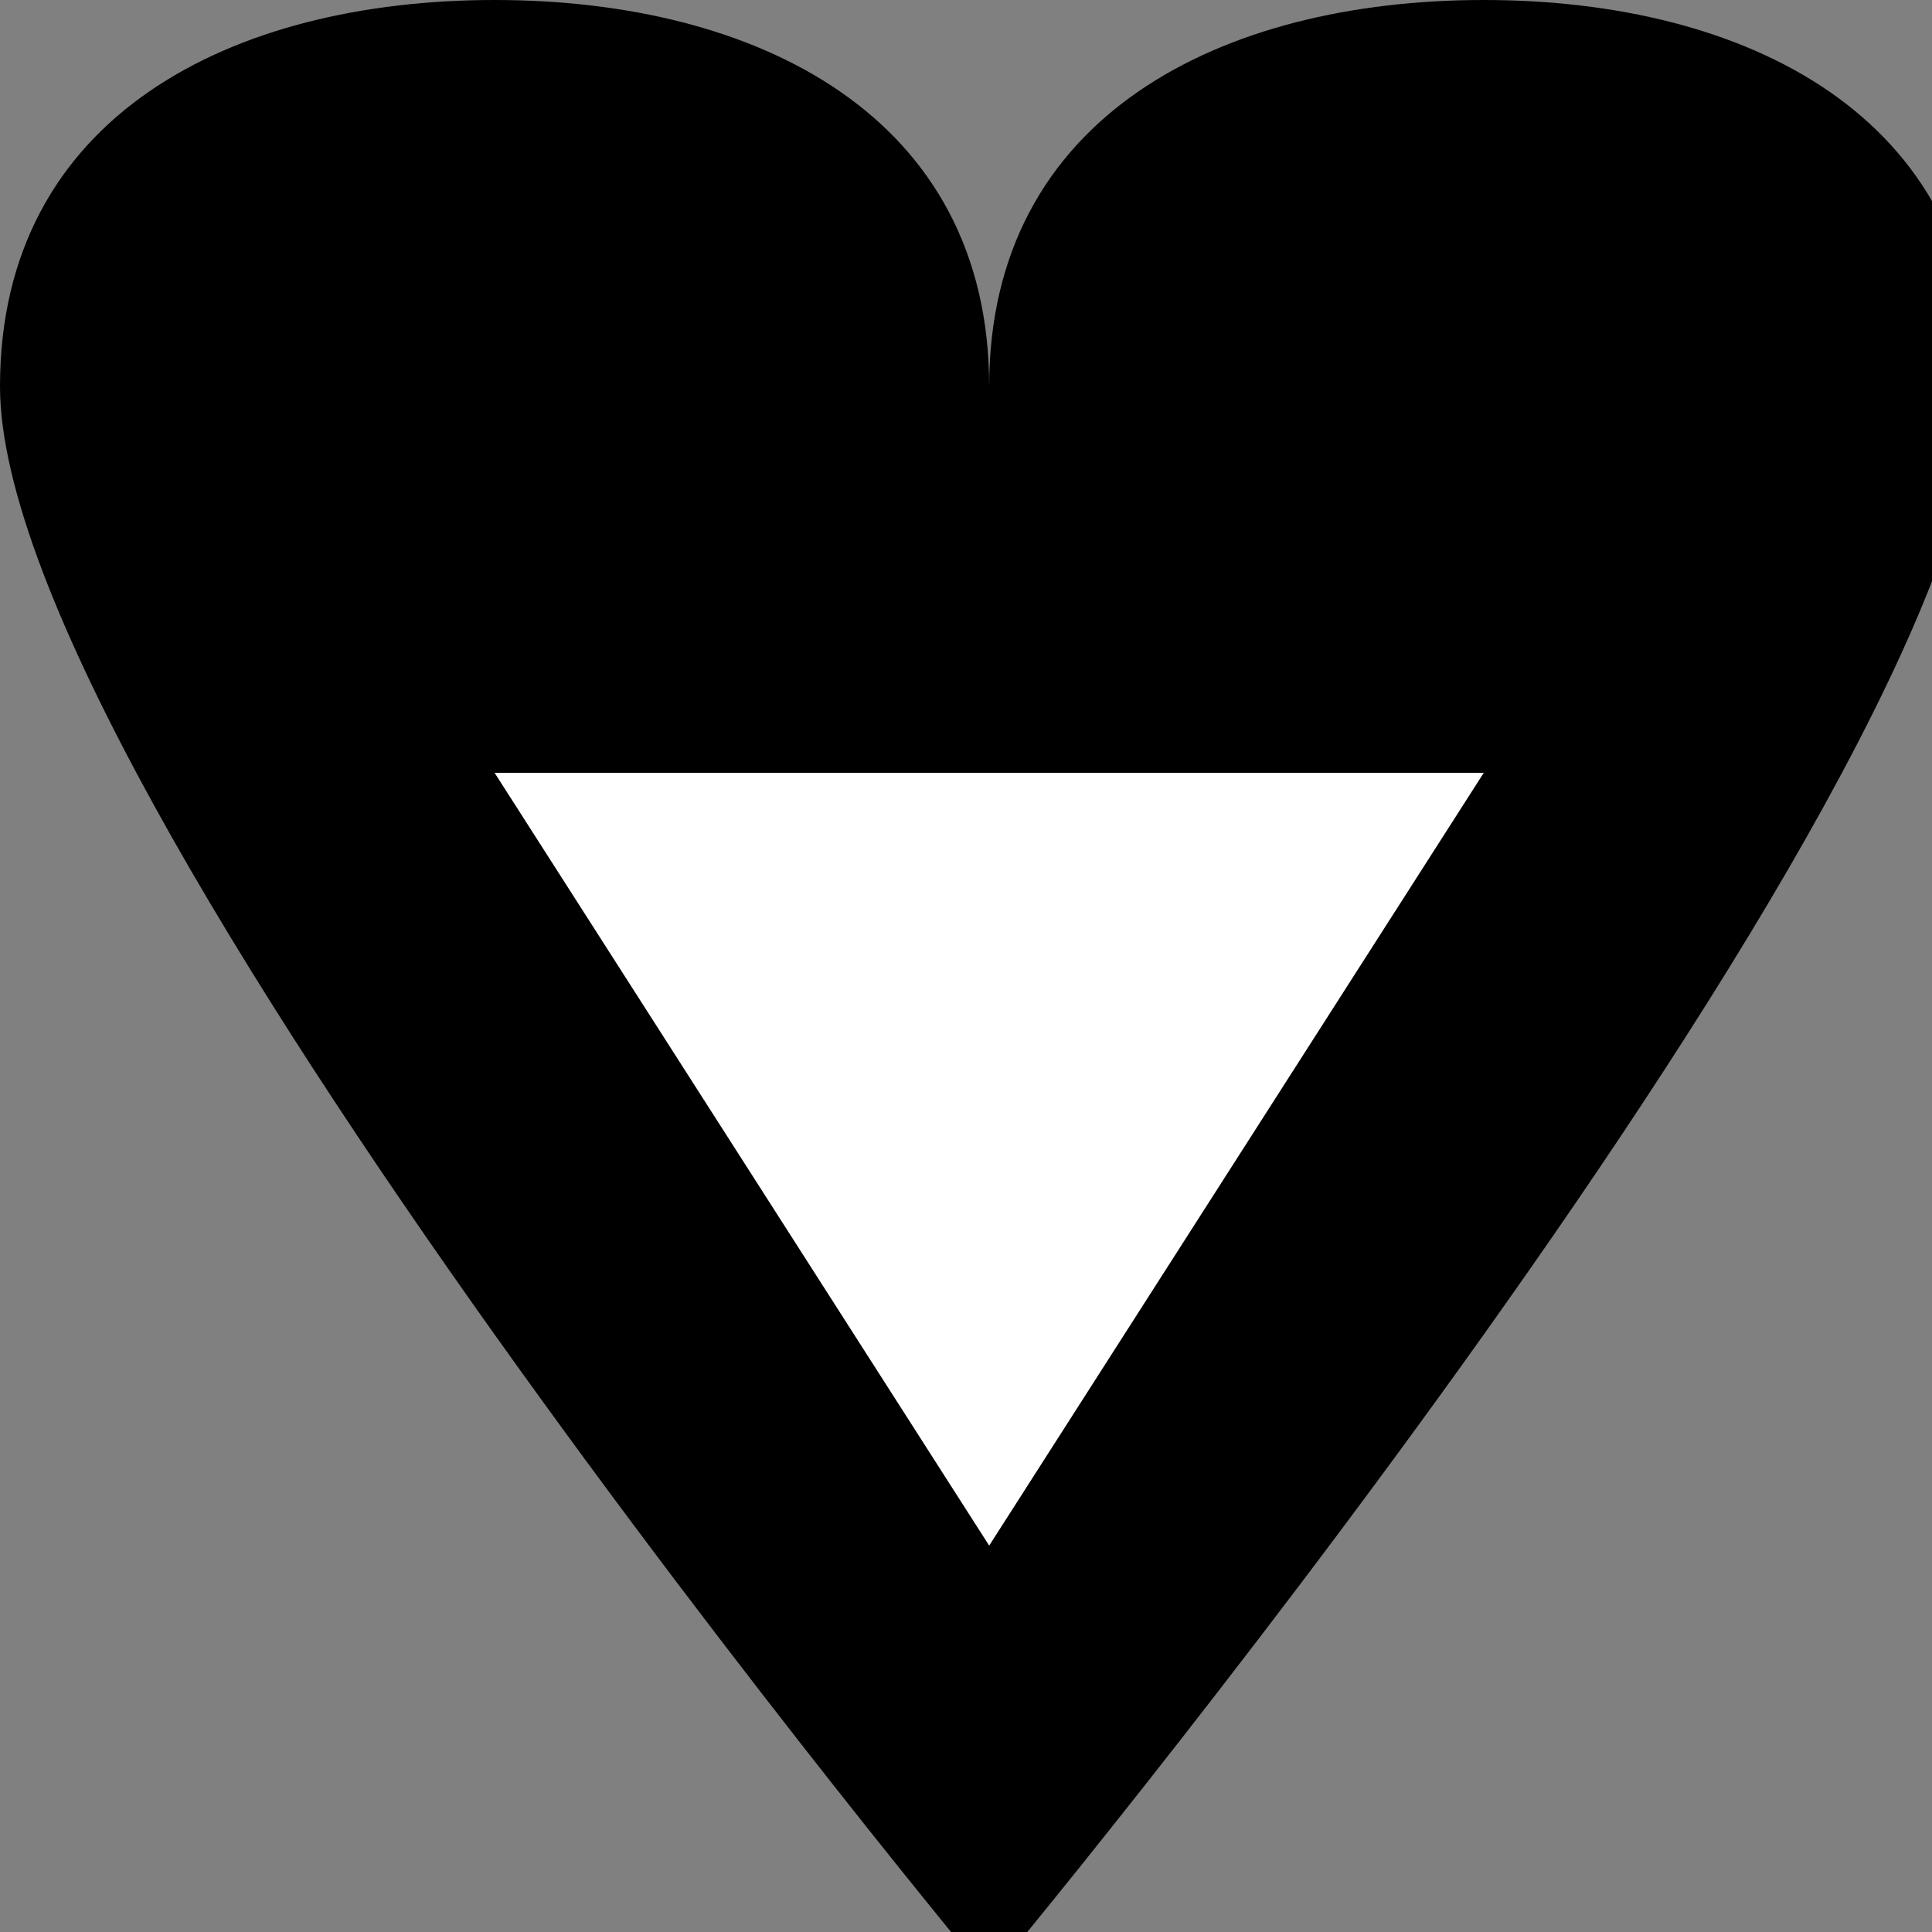
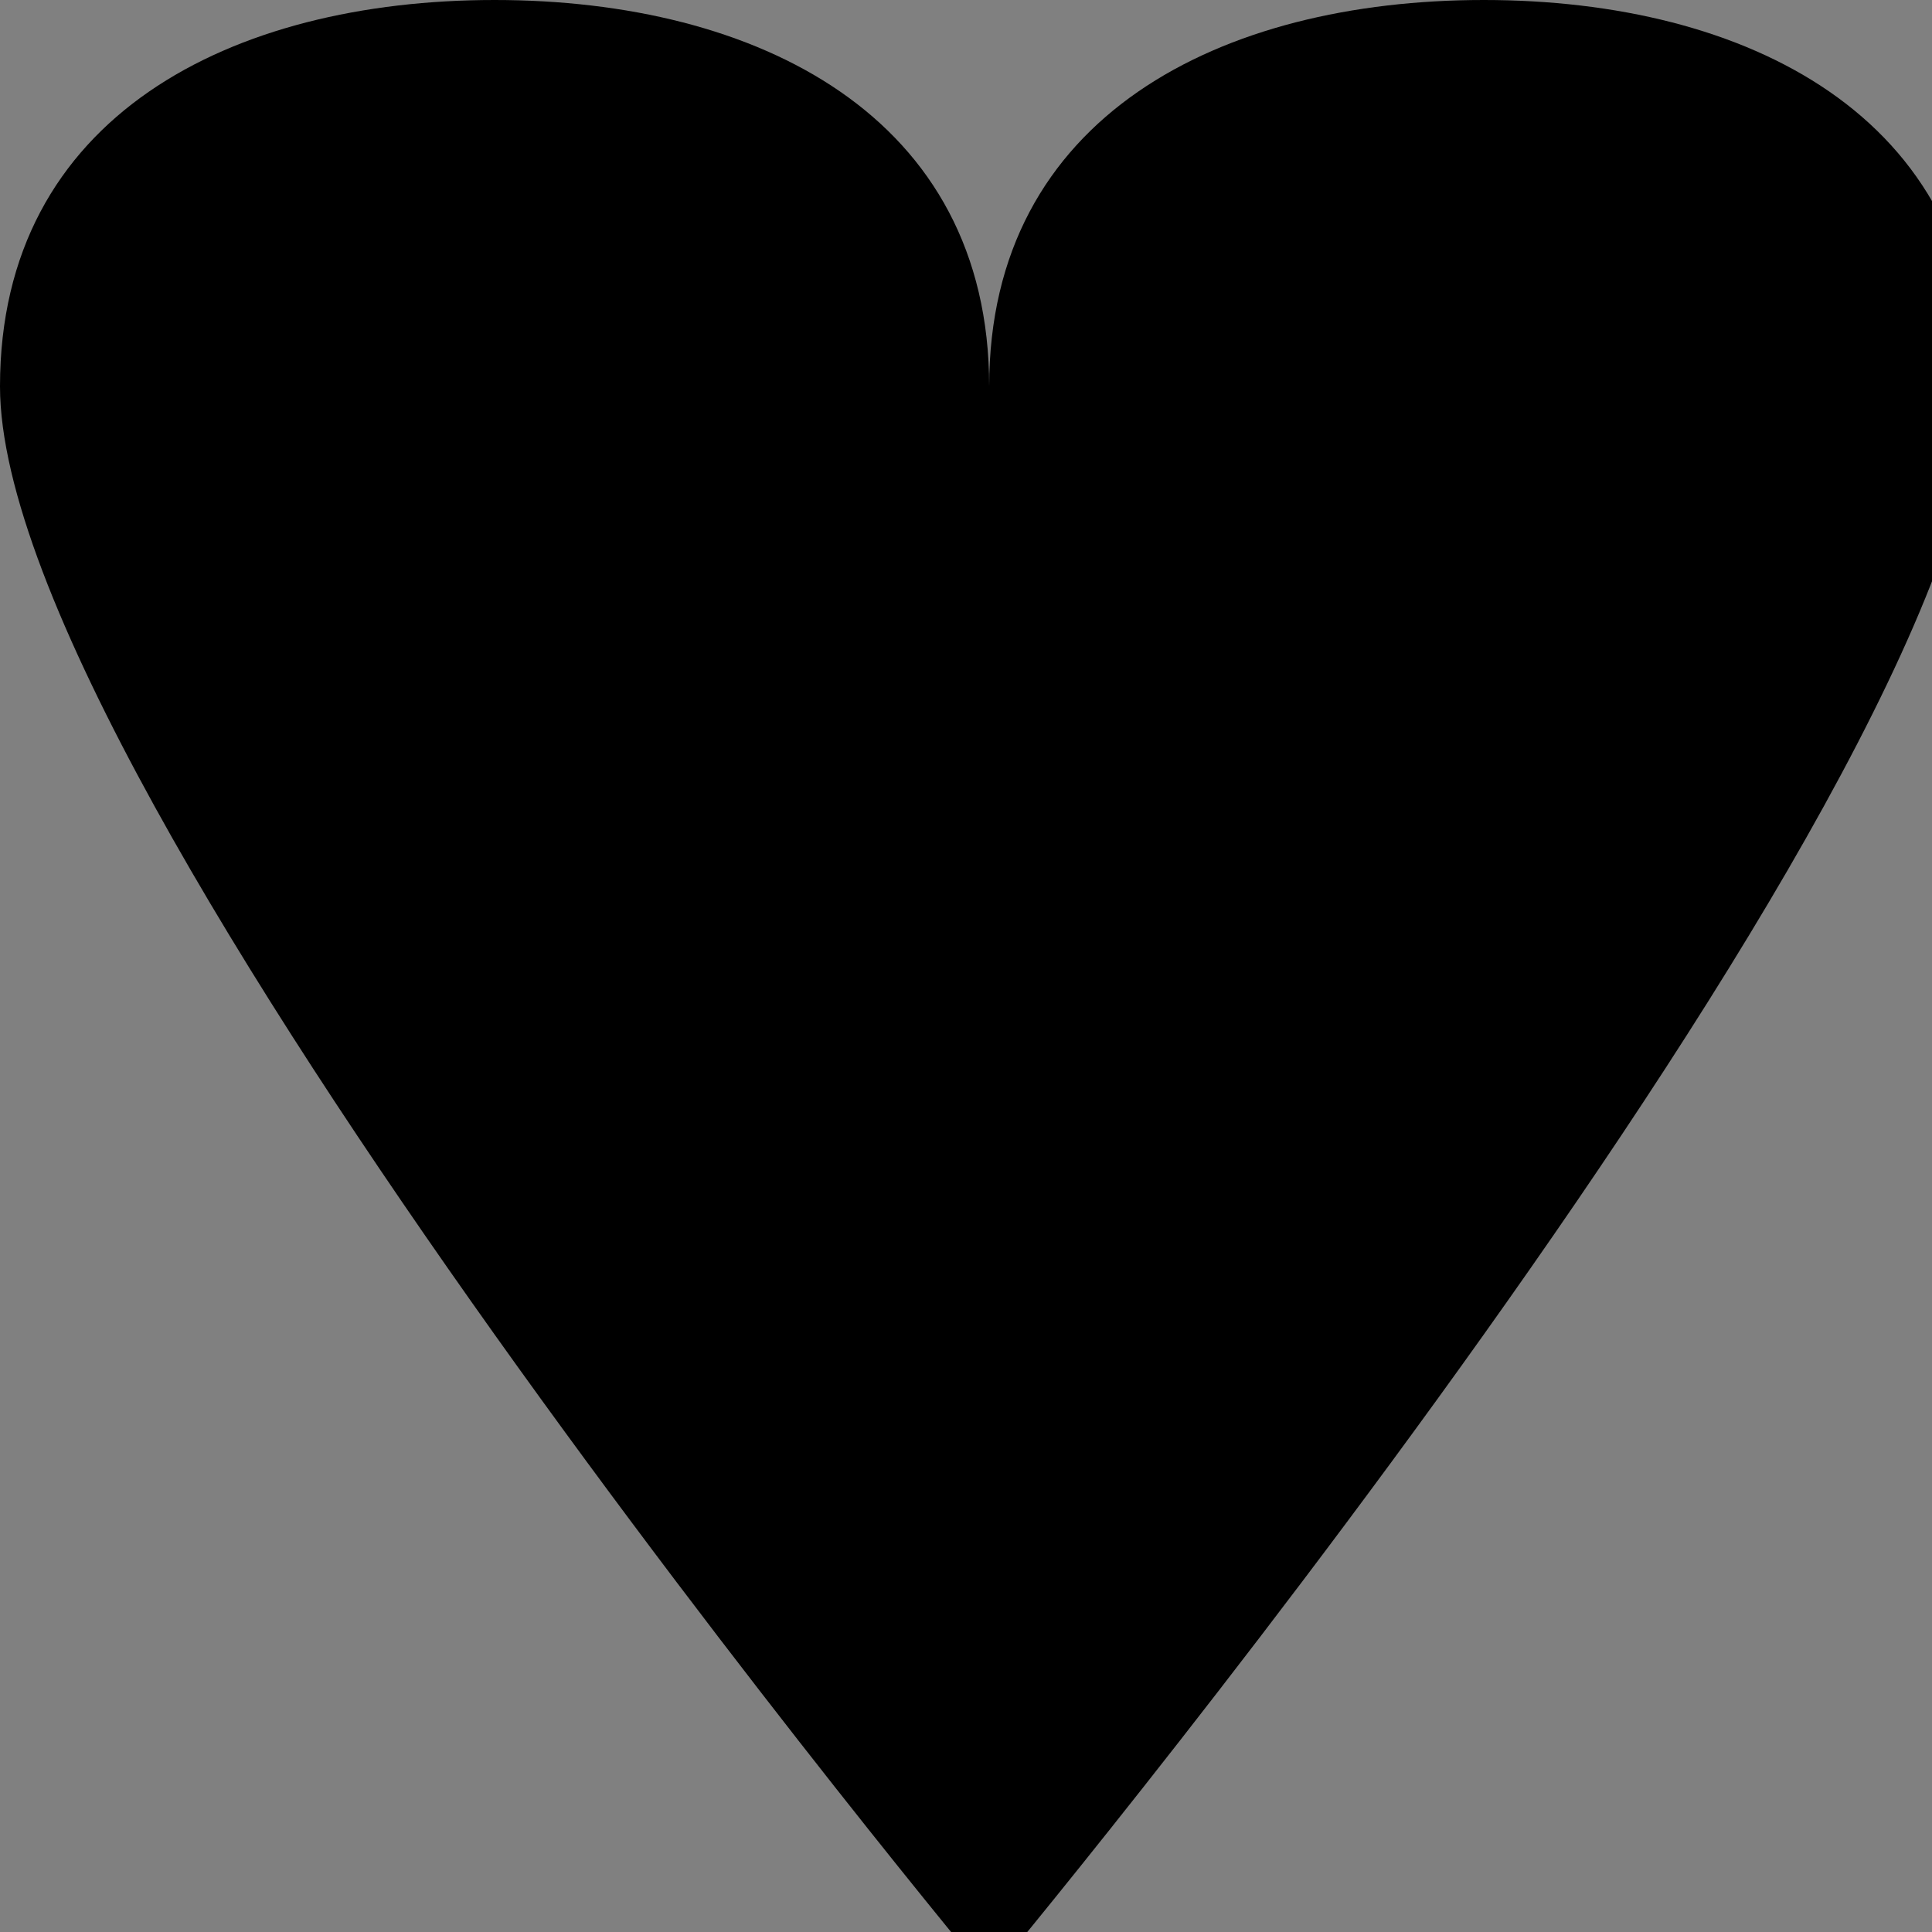
<svg xmlns="http://www.w3.org/2000/svg" width="500" height="500">
  <rect width="100%" height="100%" fill="#808080" stroke="none" />
  <defs />
  <g>
    <path fill="black" stroke="none" paint-order="stroke fill markers" d=" M 256 100 C 256 30 196 0 128 0 C 60 0 0 30 0 100 C 0 205 256 512 256 512 C 256 512 512 205 512 100 C 512 30 452 0 384 0 C 316 0 256 30 256 100 Z" />
-     <path fill="white" stroke="none" paint-order="stroke fill markers" d=" M 128 200 L 256 400 L 384 200 L 128 200 Z" />
  </g>
</svg>